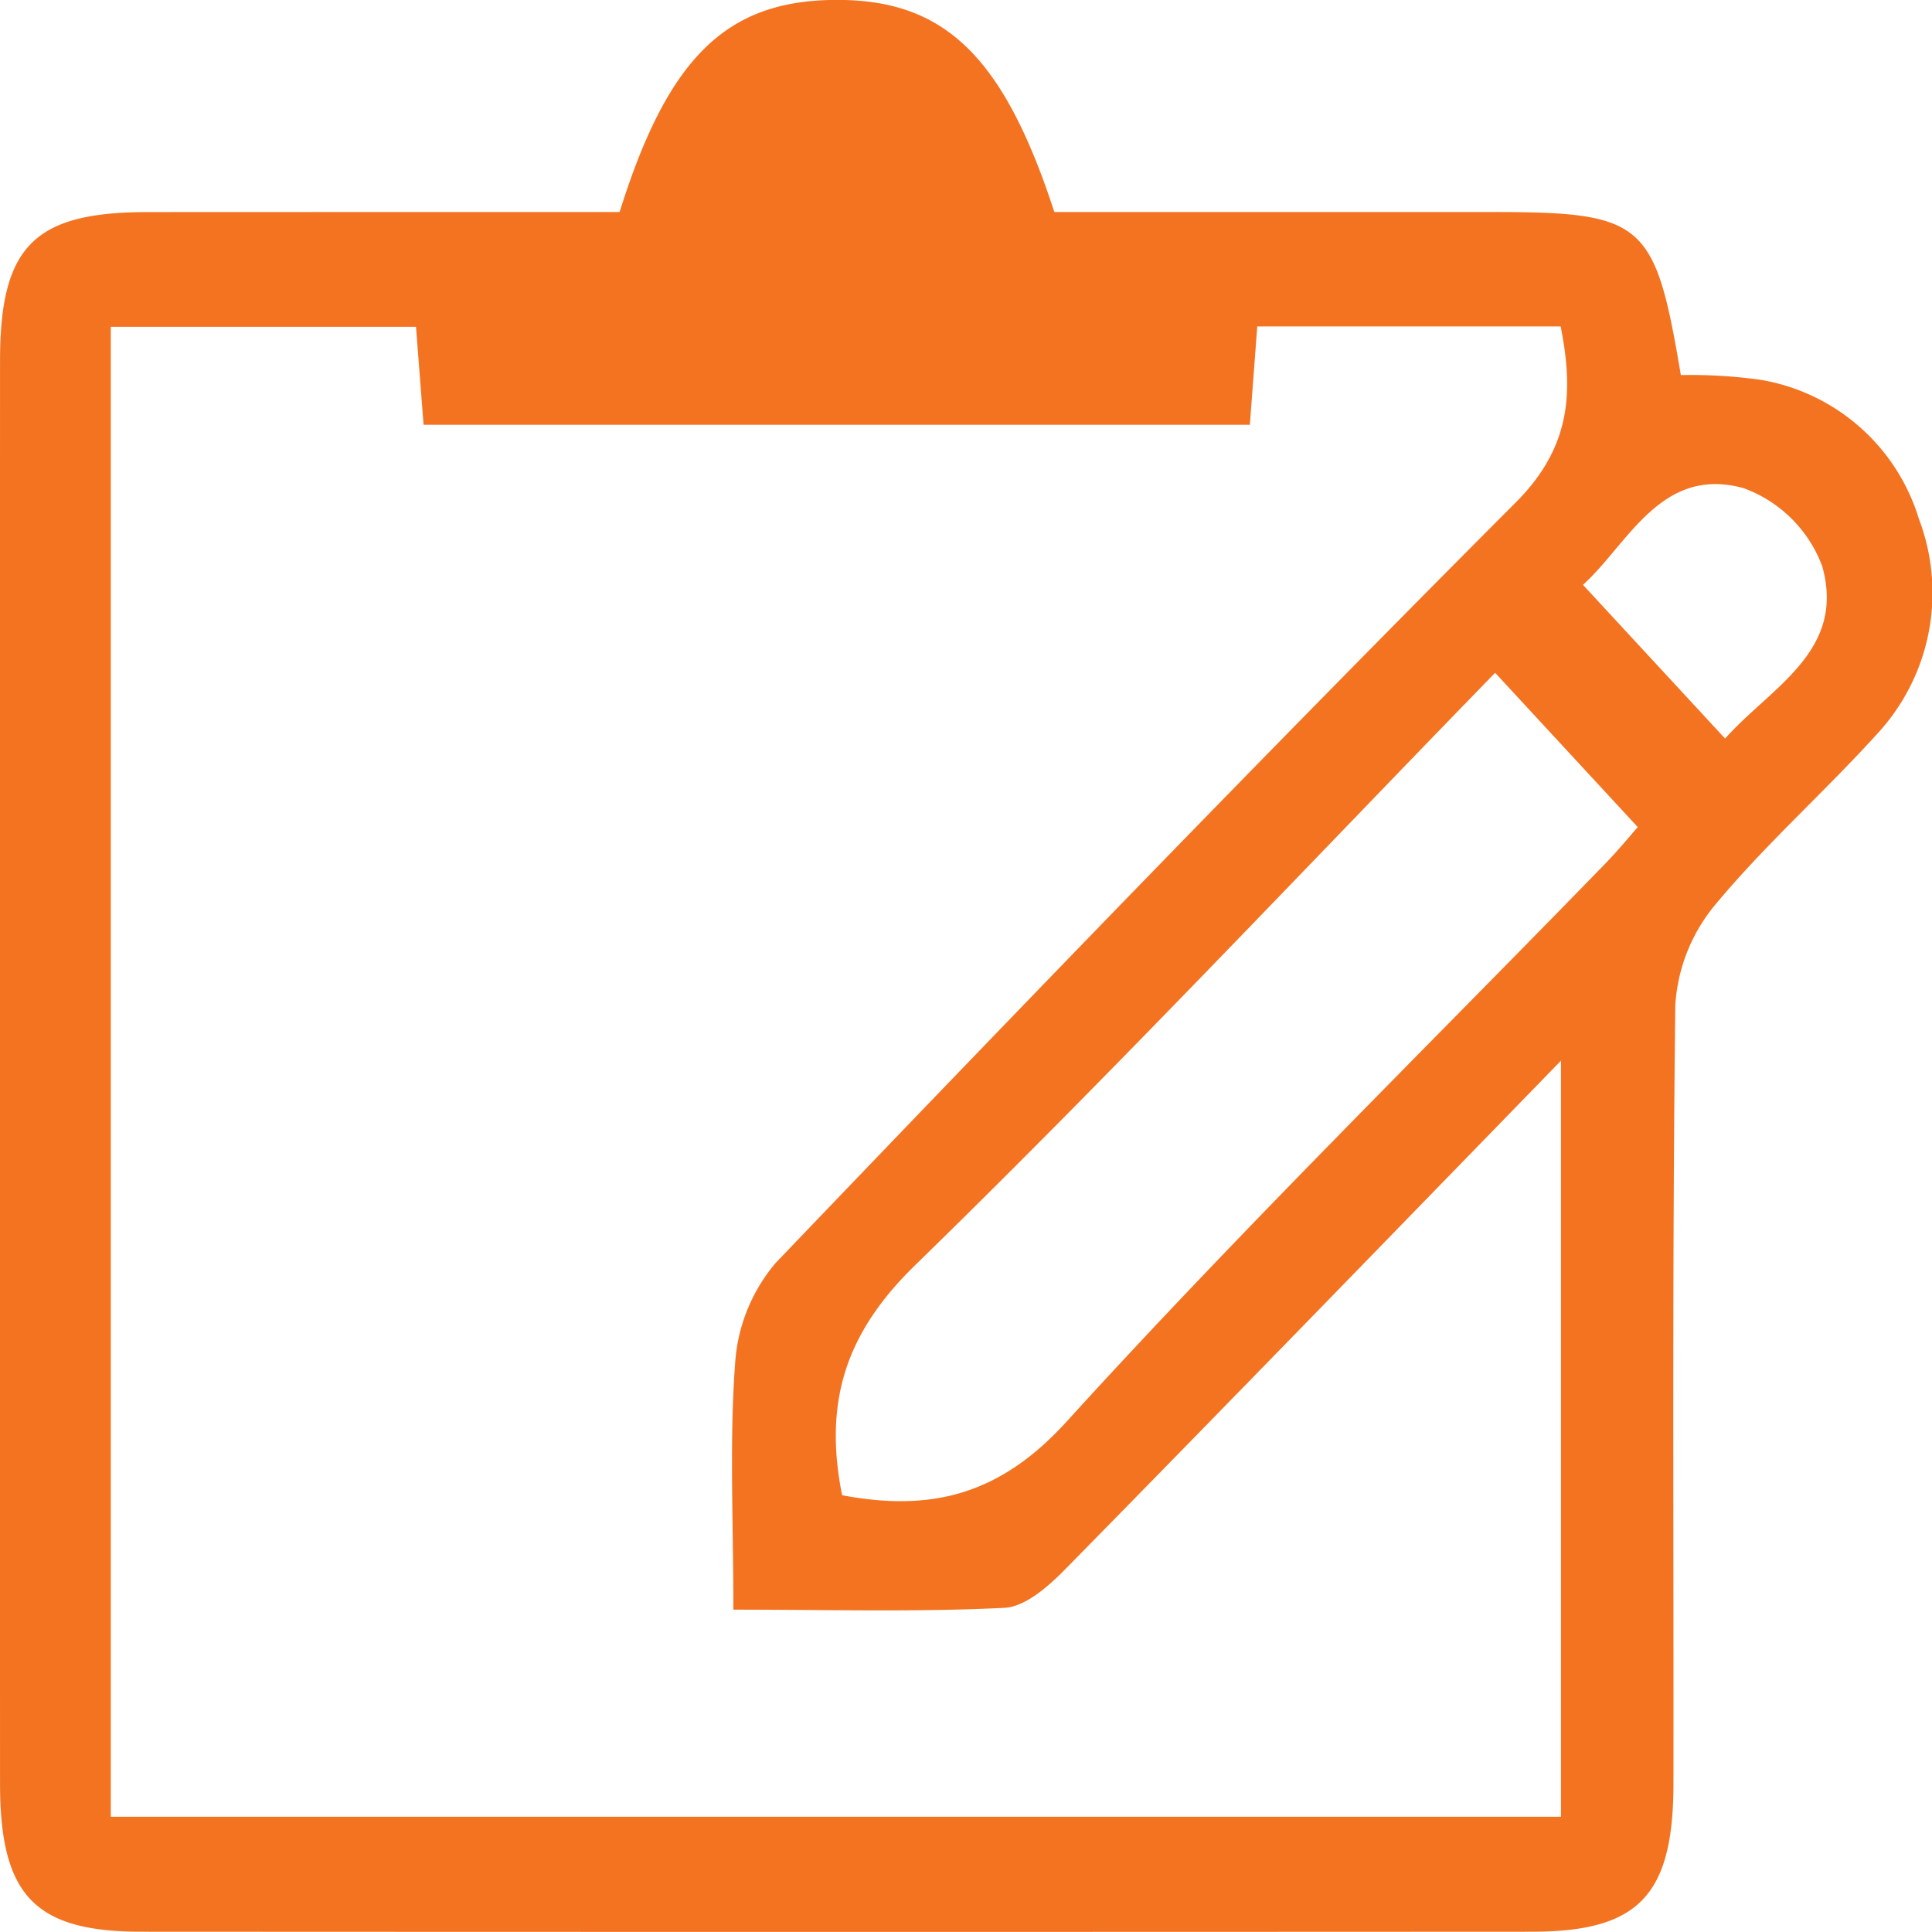
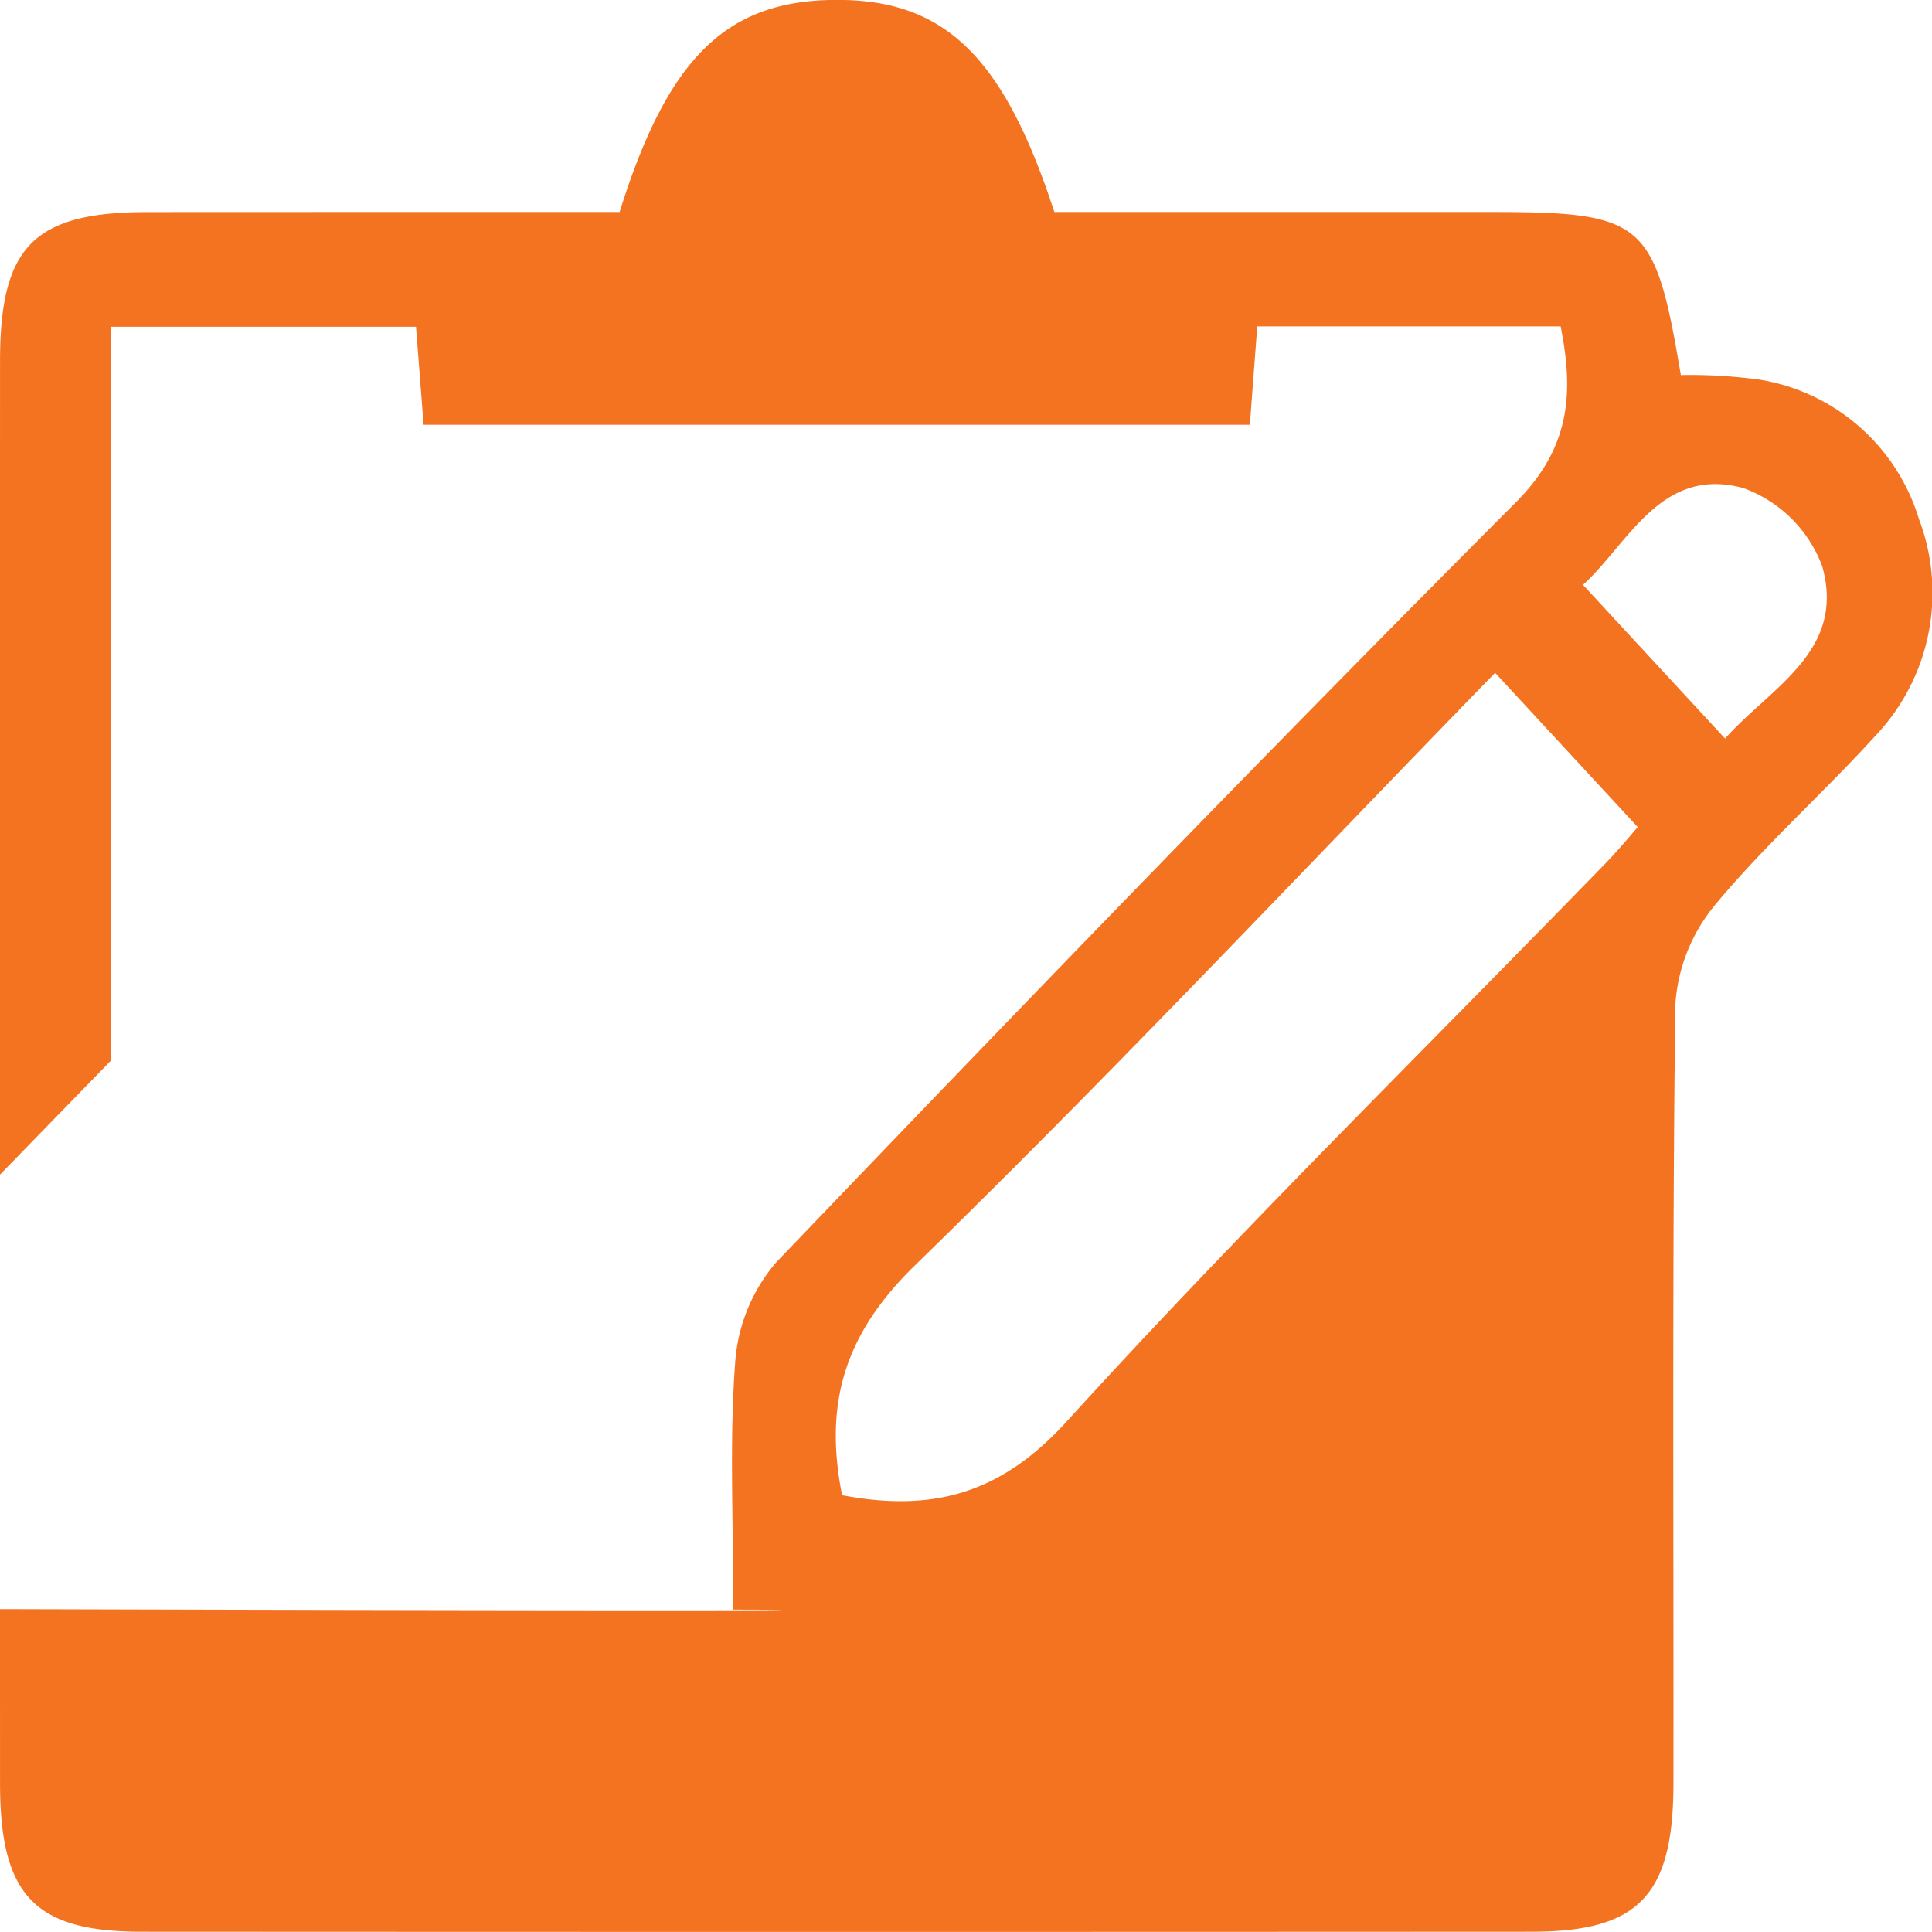
<svg xmlns="http://www.w3.org/2000/svg" width="95" height="95" viewBox="0 0 95 95">
  <g id="Group_3337" data-name="Group 3337" transform="translate(-559 -2231)">
-     <path id="Path_1886" data-name="Path 1886" d="M4399.7,581.2c2.375-7.6,5.246-10.376,10.548-10.429,5.388-.054,8.309,2.707,10.828,10.429H4442.5c7.586,0,8.107.44,9.382,8.018a25,25,0,0,1,3.907.231,9.838,9.838,0,0,1,7.8,6.845,10.211,10.211,0,0,1-2.083,10.6c-2.588,2.854-5.488,5.422-7.946,8.384a8.546,8.546,0,0,0-1.949,4.9c-.158,12.765-.078,25.534-.092,38.3-.005,5.491-1.7,7.28-6.952,7.283q-34.193.019-68.385,0c-5.251,0-6.946-1.79-6.948-7.283q-.014-34.978,0-69.957c0-5.63,1.669-7.31,7.222-7.317C4384.155,581.2,4391.849,581.2,4399.7,581.2Zm5.593,68.72c0-4.4-.2-8.31.092-12.181a8.459,8.459,0,0,1,2-4.876c12.029-12.565,24.109-25.082,36.387-37.389,2.714-2.721,2.838-5.435,2.2-8.649h-14.918c-.132,1.75-.247,3.271-.364,4.838H4390.06c-.129-1.666-.248-3.2-.373-4.82H4374.68v73.266h71.308V622.931c-8.392,8.626-16.358,16.847-24.38,25.01-.824.839-1.958,1.843-2.99,1.894C4414.336,650.048,4410.038,649.925,4405.295,649.925Zm5.345-5.622c4.426.833,7.78-.036,11.04-3.619,8.548-9.4,17.61-18.3,26.46-27.409.693-.713,1.327-1.488,1.625-1.825l-7.012-7.587c-9.439,9.7-18.776,19.641-28.525,29.134C4410.834,636.3,4409.718,639.675,4410.64,644.3Zm43.42-37.207c2.252-2.53,5.943-4.286,4.78-8.461a6.5,6.5,0,0,0-3.887-3.857c-4.052-1.1-5.655,2.742-7.88,4.76Z" transform="translate(-3810.232 1660.225)" fill="#f47321" fill-rule="evenodd" />
+     <path id="Path_1886" data-name="Path 1886" d="M4399.7,581.2c2.375-7.6,5.246-10.376,10.548-10.429,5.388-.054,8.309,2.707,10.828,10.429H4442.5c7.586,0,8.107.44,9.382,8.018a25,25,0,0,1,3.907.231,9.838,9.838,0,0,1,7.8,6.845,10.211,10.211,0,0,1-2.083,10.6c-2.588,2.854-5.488,5.422-7.946,8.384a8.546,8.546,0,0,0-1.949,4.9c-.158,12.765-.078,25.534-.092,38.3-.005,5.491-1.7,7.28-6.952,7.283q-34.193.019-68.385,0c-5.251,0-6.946-1.79-6.948-7.283q-.014-34.978,0-69.957c0-5.63,1.669-7.31,7.222-7.317C4384.155,581.2,4391.849,581.2,4399.7,581.2Zm5.593,68.72c0-4.4-.2-8.31.092-12.181a8.459,8.459,0,0,1,2-4.876c12.029-12.565,24.109-25.082,36.387-37.389,2.714-2.721,2.838-5.435,2.2-8.649h-14.918c-.132,1.75-.247,3.271-.364,4.838H4390.06c-.129-1.666-.248-3.2-.373-4.82H4374.68v73.266V622.931c-8.392,8.626-16.358,16.847-24.38,25.01-.824.839-1.958,1.843-2.99,1.894C4414.336,650.048,4410.038,649.925,4405.295,649.925Zm5.345-5.622c4.426.833,7.78-.036,11.04-3.619,8.548-9.4,17.61-18.3,26.46-27.409.693-.713,1.327-1.488,1.625-1.825l-7.012-7.587c-9.439,9.7-18.776,19.641-28.525,29.134C4410.834,636.3,4409.718,639.675,4410.64,644.3Zm43.42-37.207c2.252-2.53,5.943-4.286,4.78-8.461a6.5,6.5,0,0,0-3.887-3.857c-4.052-1.1-5.655,2.742-7.88,4.76Z" transform="translate(-3810.232 1660.225)" fill="#f47321" fill-rule="evenodd" />
  </g>
</svg>